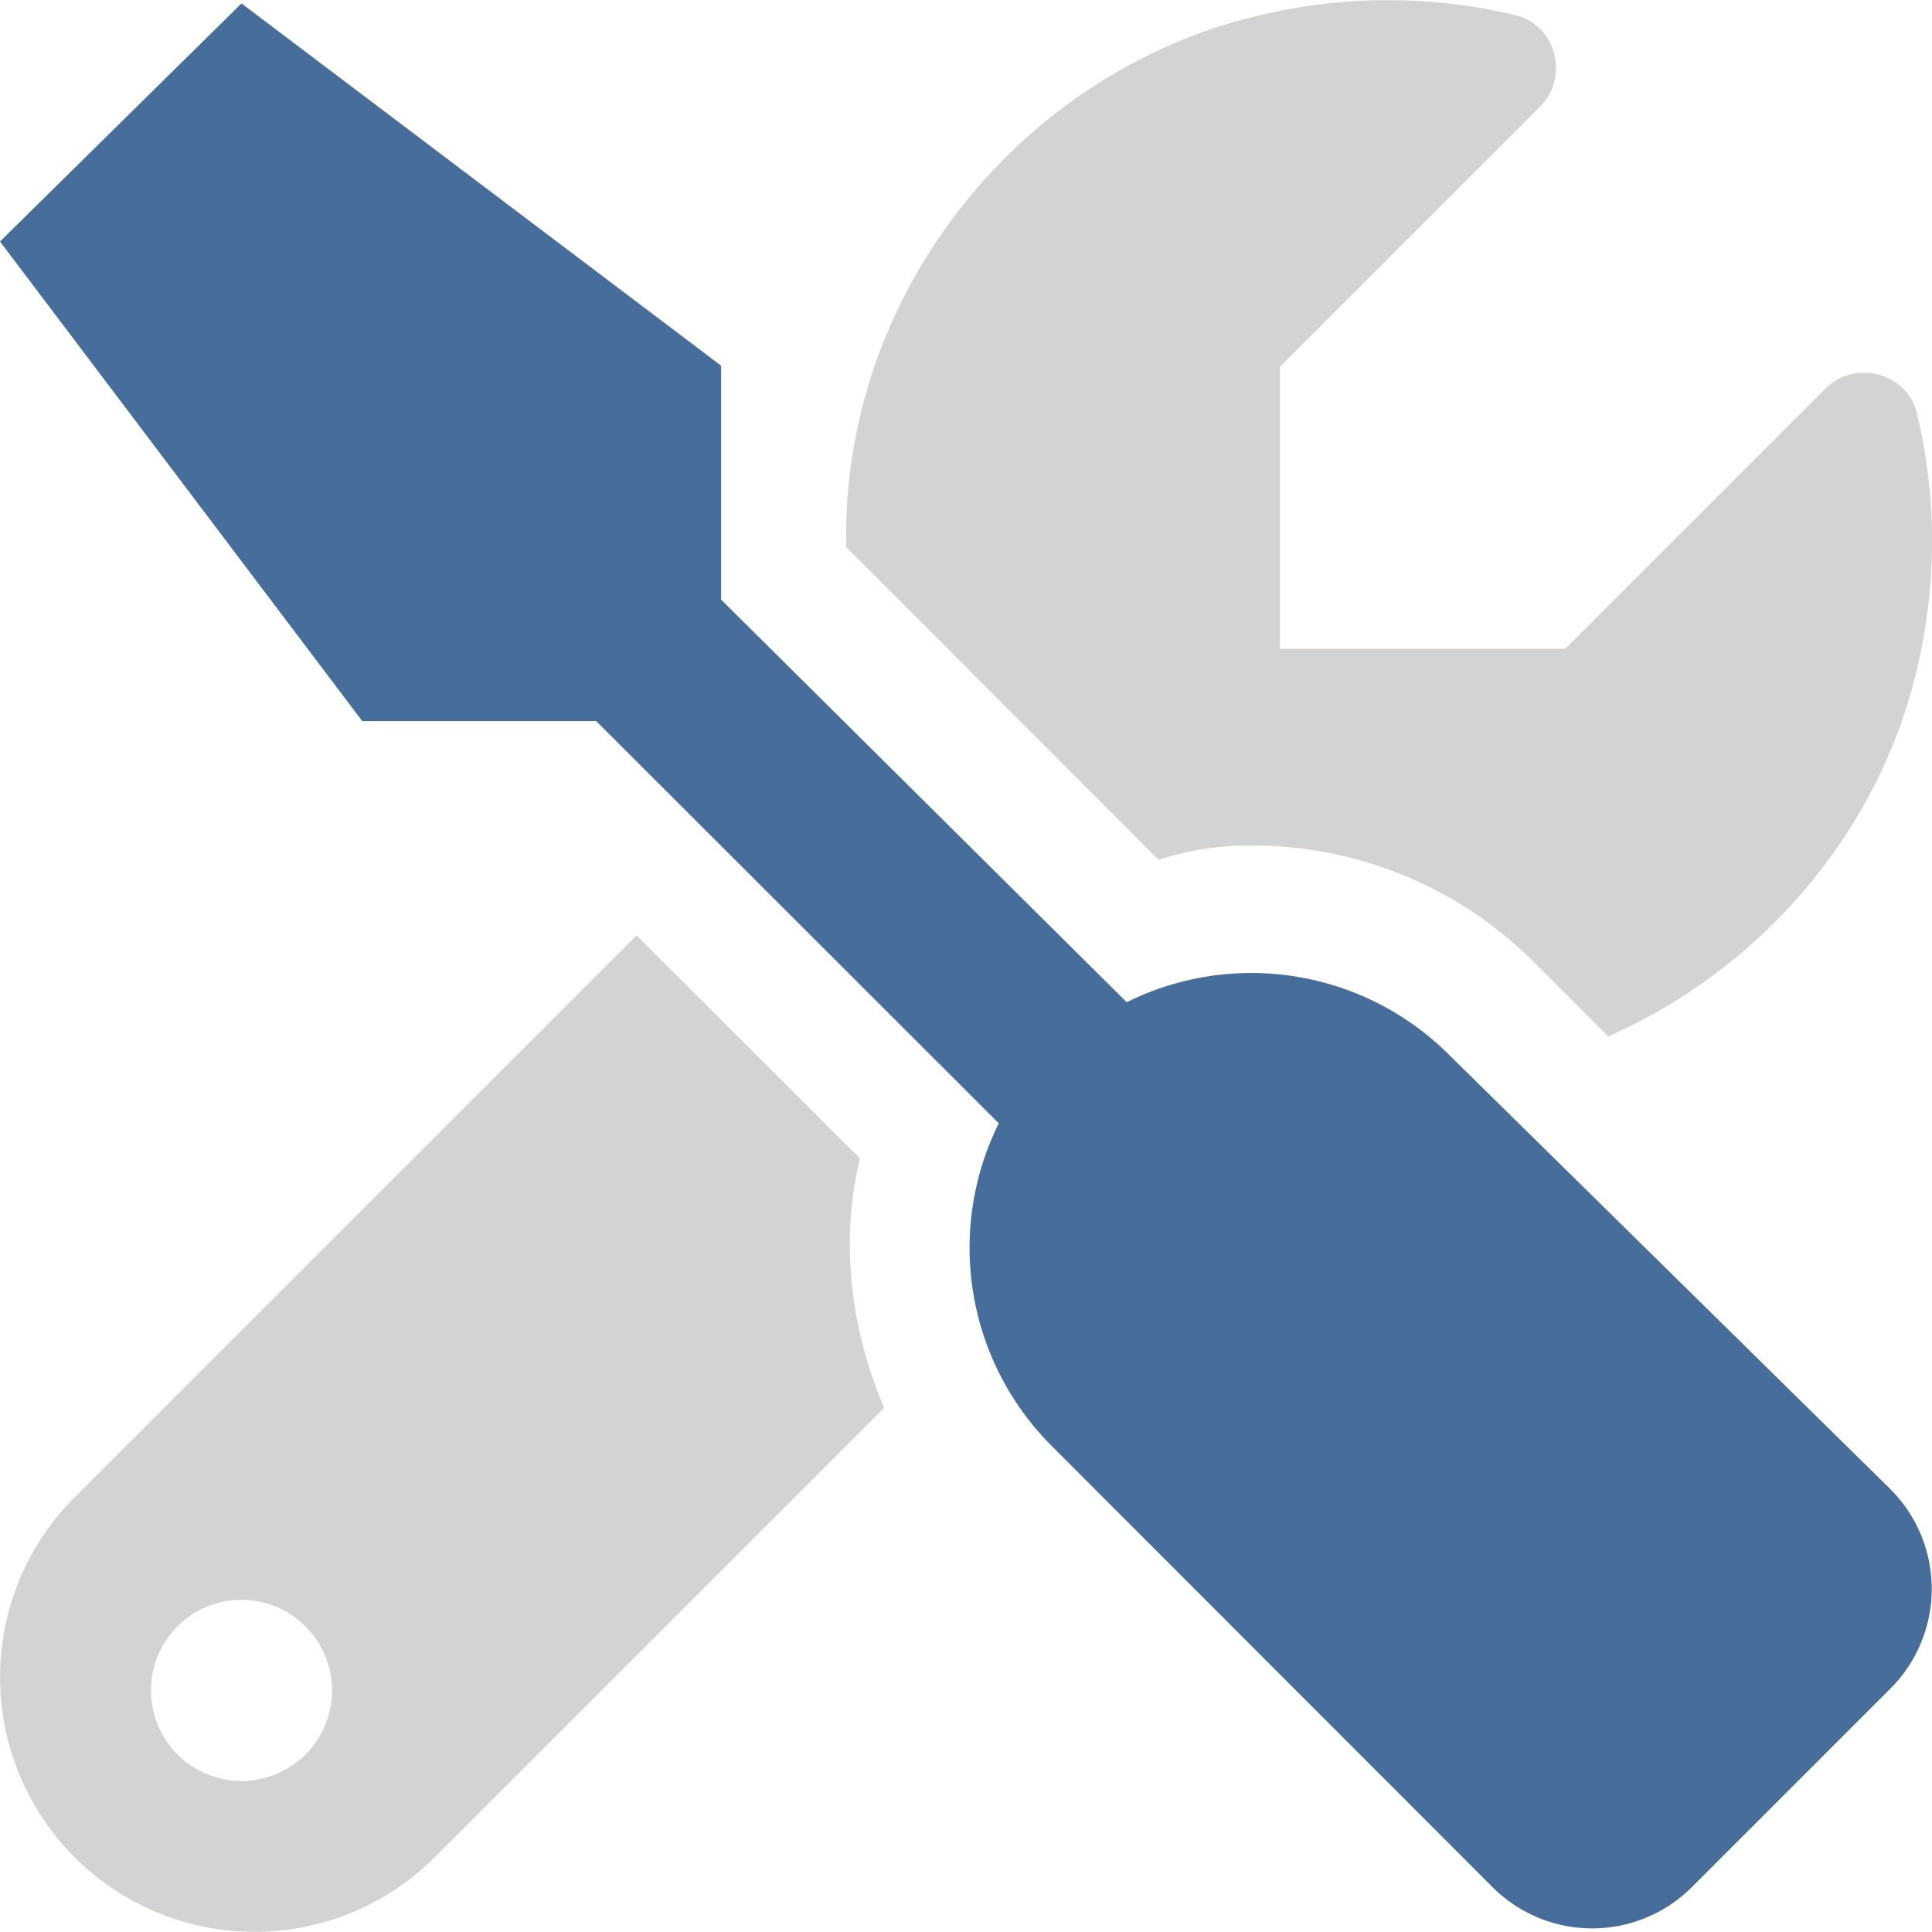
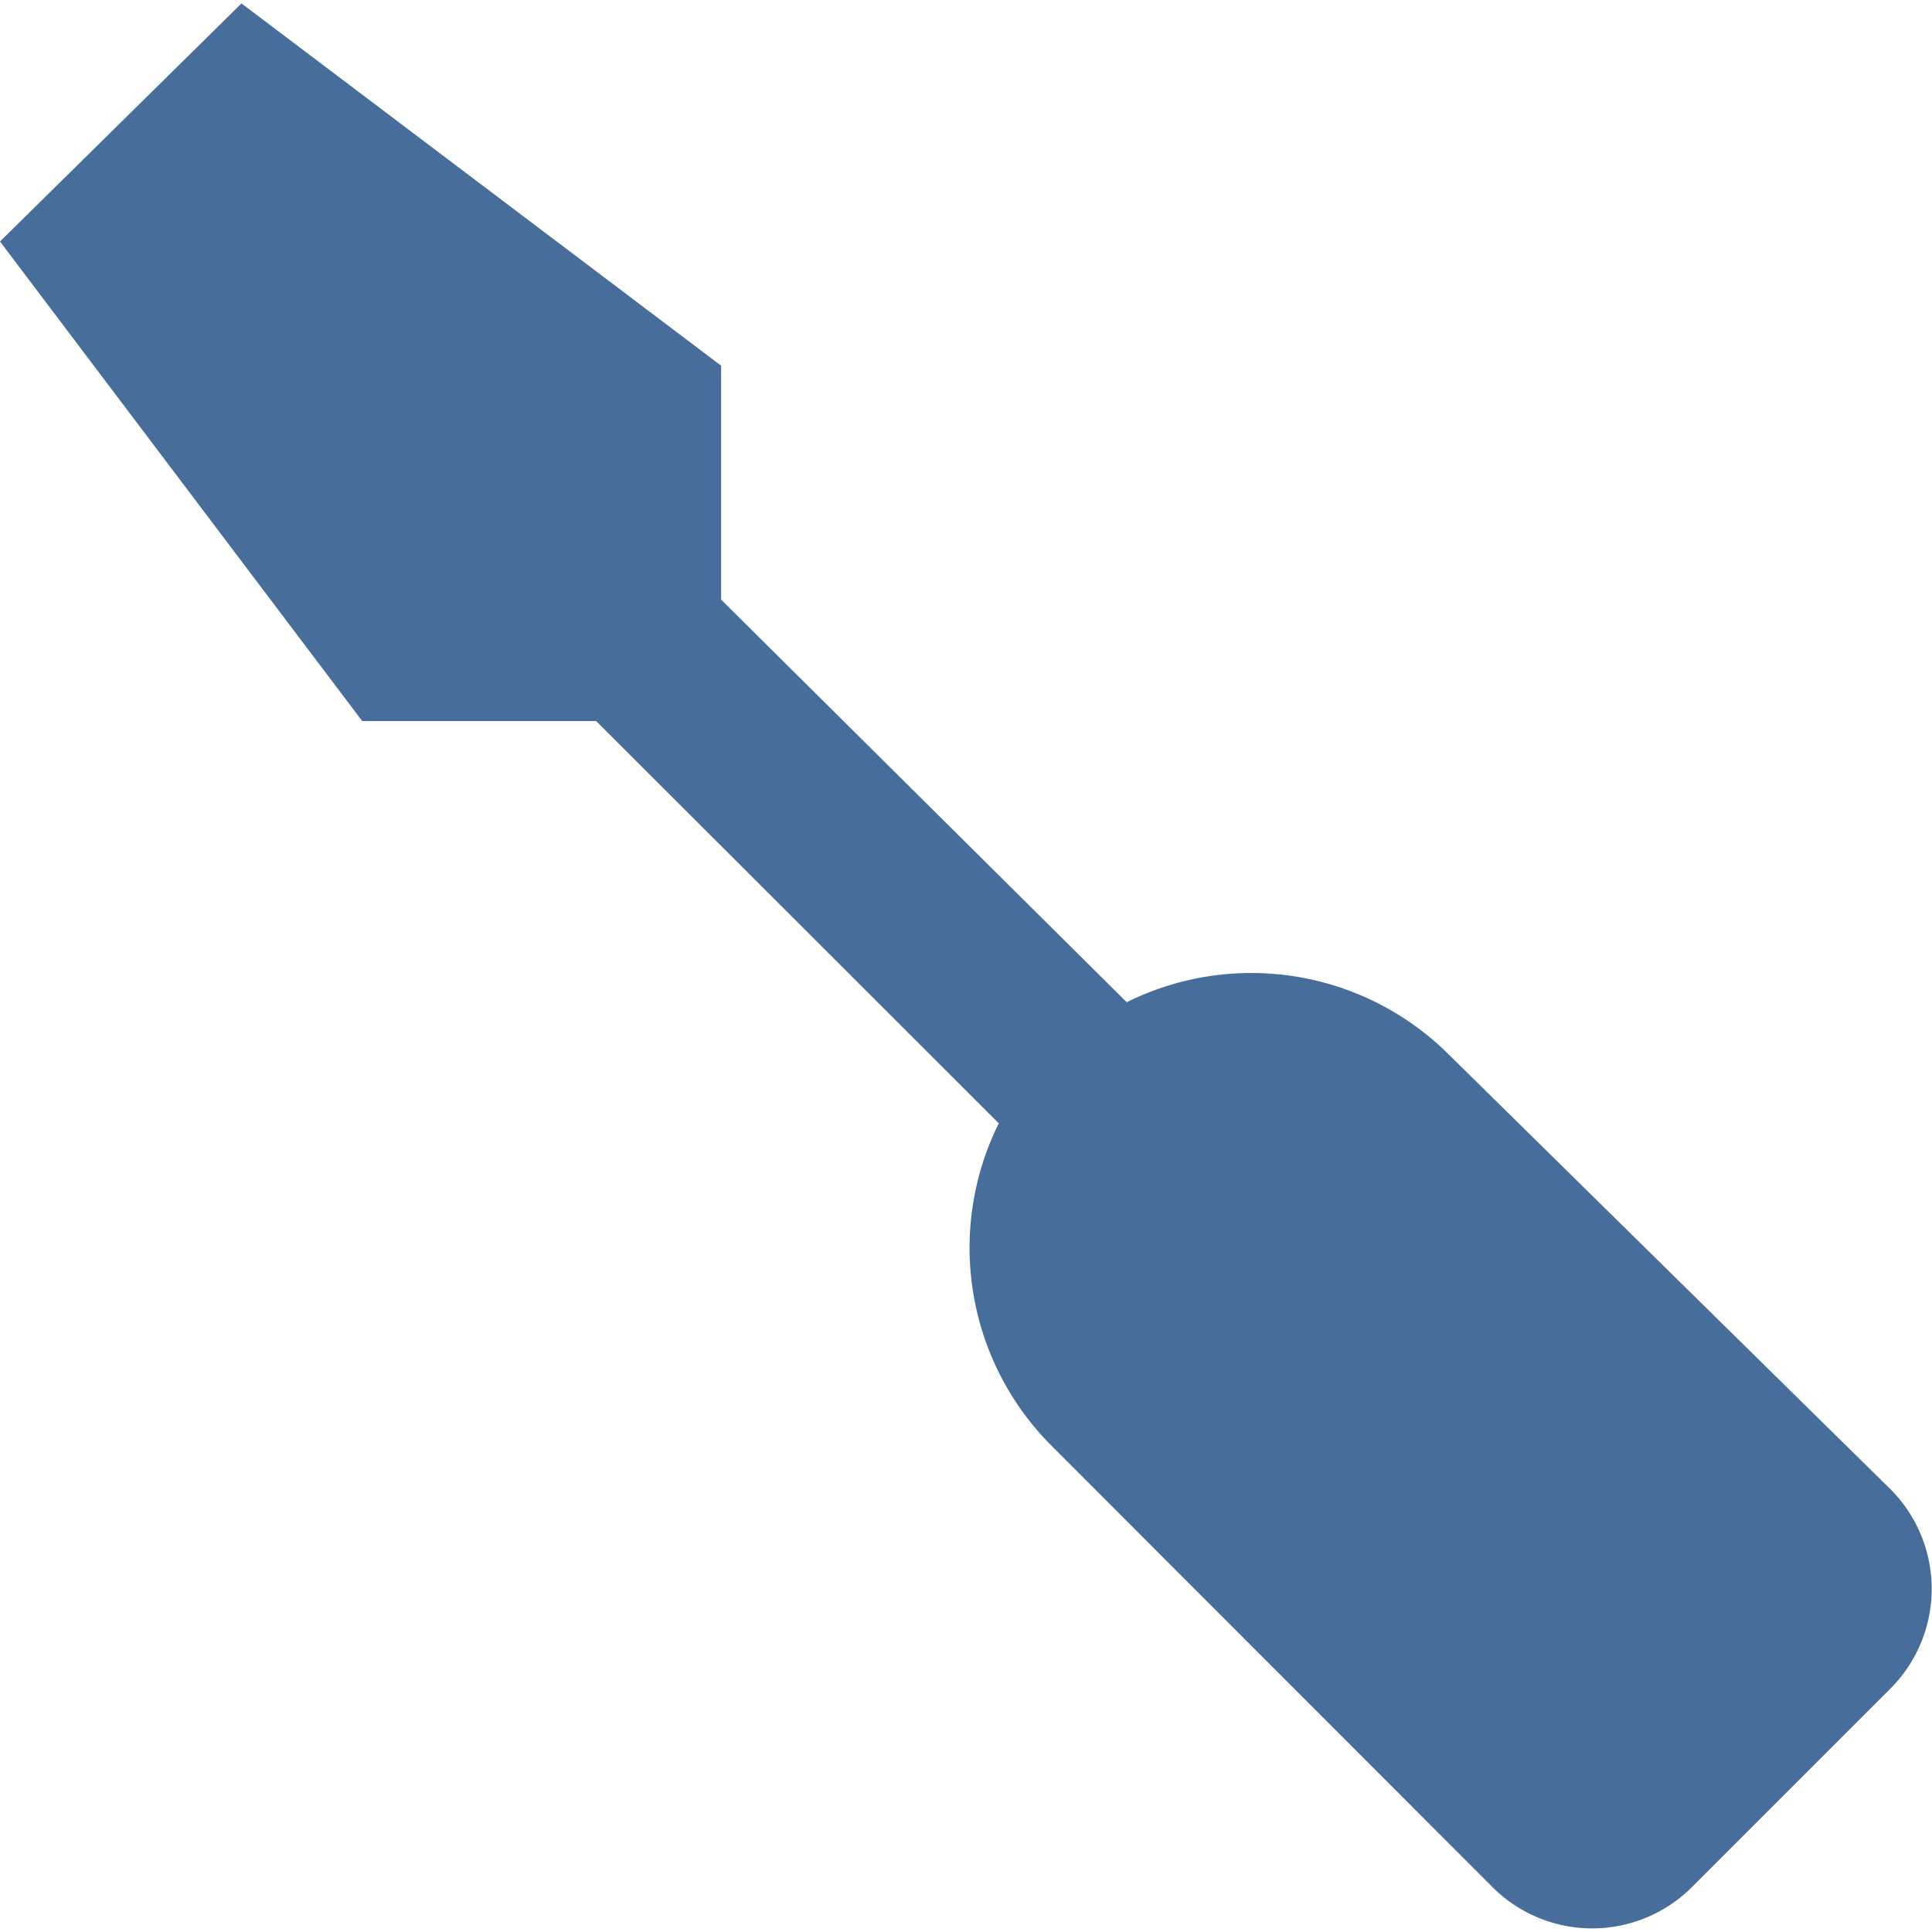
<svg xmlns="http://www.w3.org/2000/svg" viewBox="0 0 512.02 512">
  <defs>
    <style>.cls-1{fill:#d1d3d4;}.cls-2{fill:#476d9b;}</style>
  </defs>
  <g id="Layer_2" data-name="Layer 2">
    <g id="driver">
-       <path class="cls-1" d="M331.78,224.1a105.16,105.16,0,0,1,74.86,31l19.59,19.59c40-17.74,71.25-53.3,81.62-96.65a145.76,145.76,0,0,0,.21-68.4c-2.61-10.88-16.43-14.51-24.34-6.6l-68.9,68.9h-75.6V97.2l68.9-68.9C416,20.39,412.4,6.57,401.52,4a145.76,145.76,0,0,0-68.4.22c-55.3,13.23-98.39,60.22-107.2,116.4A132.05,132.05,0,0,0,224.28,145l82.78,82.86A76.14,76.14,0,0,1,331.78,224.1ZM227.88,307l-59.2-59.1L19.78,396.8a67.47,67.47,0,1,0,95.42,95.42l119.1-119.1C225.48,352.3,222.58,329.4,227.88,307ZM64,472a24,24,0,1,1,24-24A24,24,0,0,1,64,472Z" />
      <path class="cls-2" d="M384,279.51a74.2,74.2,0,0,0-85.39-13.9L191.11,158.91v-62L64,.91,0,64l96,127.1h62l106.7,106.6a74.2,74.2,0,0,0,13.91,85.39l117,117.1a37.37,37.37,0,0,0,52.71,0l52.75-52.75a37.37,37.37,0,0,0,0-52.71Z" />
    </g>
  </g>
</svg>